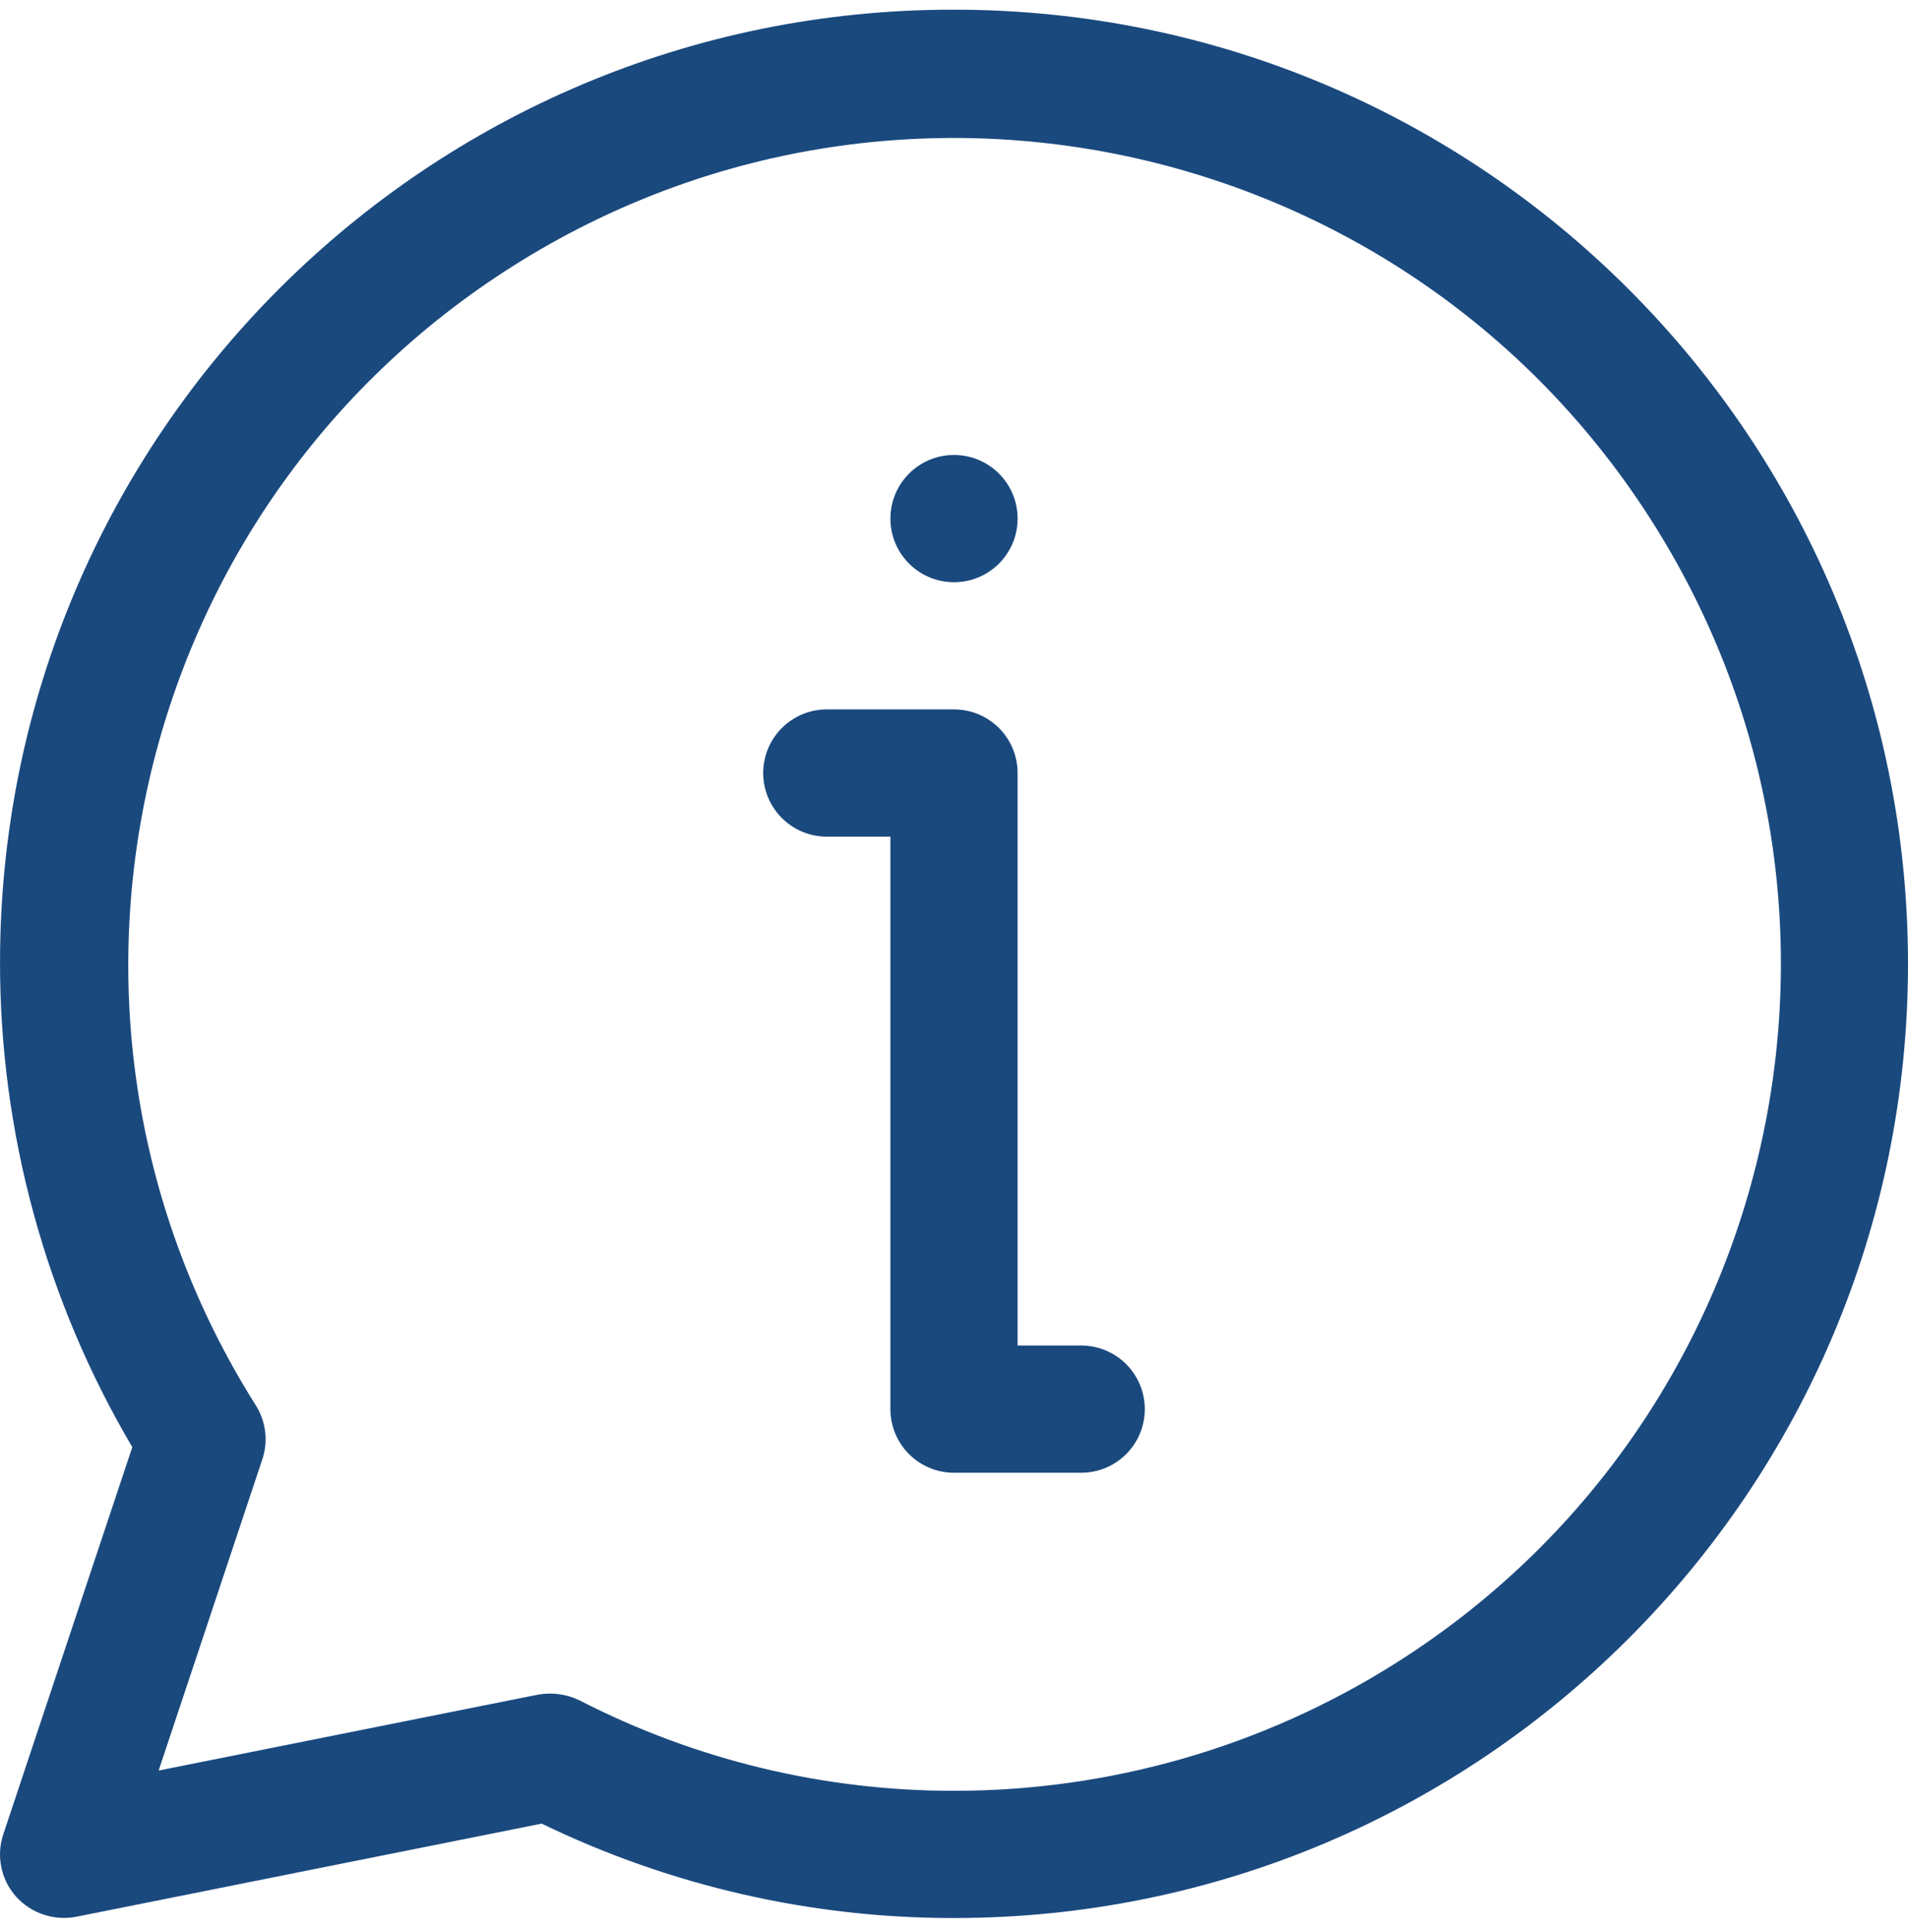
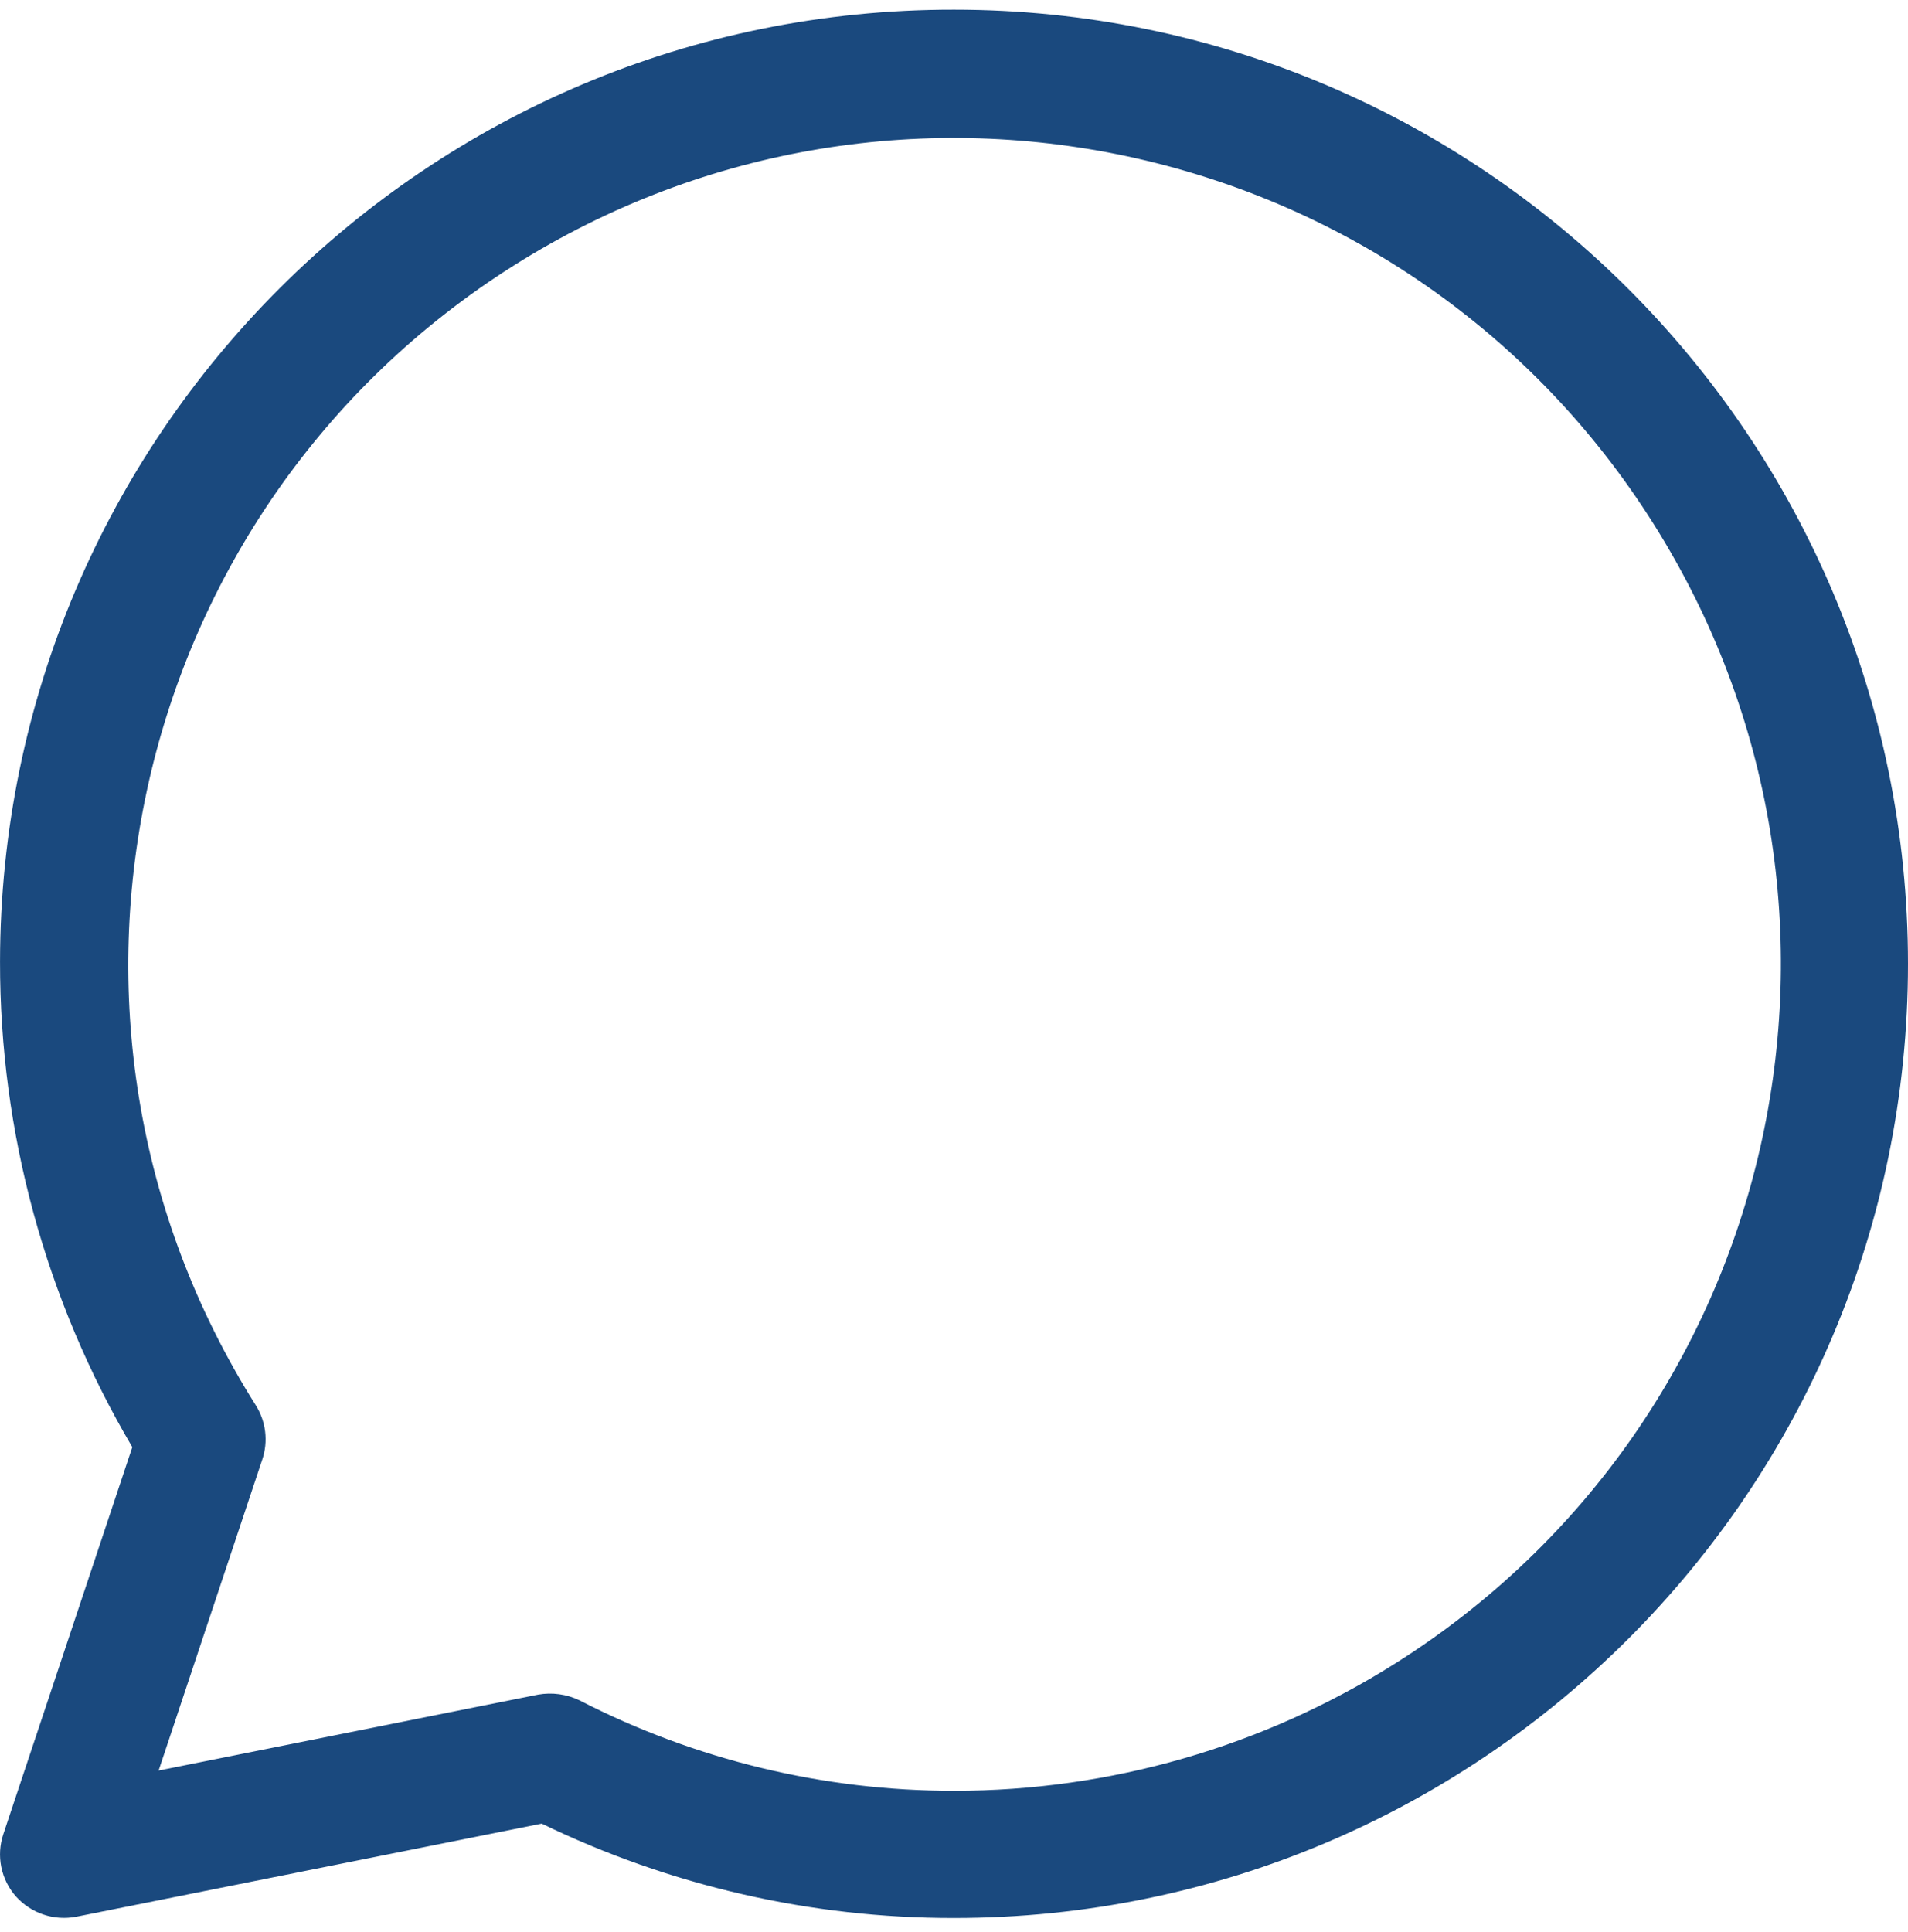
<svg xmlns="http://www.w3.org/2000/svg" width="80" height="81" viewBox="0 0 80 81" fill="none">
  <path d="M40.001 0.406C17.936 0.379 0.027 18.245 0.001 40.309C-0.008 47.469 1.908 54.5 5.547 60.666L0.138 76.895C-0.01 77.339 -0.039 77.813 0.054 78.271C0.147 78.728 0.359 79.154 0.669 79.504C0.981 79.85 1.376 80.111 1.818 80.26C2.26 80.409 2.733 80.441 3.191 80.354L22.714 76.449C28.102 79.061 34.013 80.414 40.001 80.406C62.092 80.406 80 62.497 80 40.406C80 18.315 62.092 0.406 40.001 0.406ZM40.001 75.073C34.538 75.078 29.152 73.778 24.294 71.279C23.756 71.02 23.149 70.937 22.561 71.041L6.651 74.224L10.999 61.179C11.124 60.804 11.164 60.405 11.116 60.013C11.068 59.62 10.934 59.243 10.722 58.908C0.517 42.725 5.364 21.333 21.547 11.128C37.73 0.923 59.122 5.77 69.327 21.953C79.532 38.136 74.686 59.528 58.502 69.733C52.964 73.226 46.549 75.077 40.001 75.073Z" fill="#1A497E" />
-   <path d="M45.333 56.406H42.667V32.406C42.667 31.699 42.386 31.02 41.886 30.52C41.386 30.02 40.707 29.739 40 29.739H34.667C33.959 29.739 33.281 30.02 32.781 30.52C32.281 31.02 32 31.699 32 32.406C32 33.113 32.281 33.791 32.781 34.291C33.281 34.792 33.959 35.073 34.667 35.073H37.333V59.072C37.333 59.78 37.614 60.458 38.114 60.958C38.614 61.458 39.293 61.739 40 61.739H45.333C46.041 61.739 46.719 61.458 47.219 60.958C47.719 60.458 48 59.78 48 59.072C48 58.365 47.719 57.687 47.219 57.187C46.719 56.687 46.041 56.406 45.333 56.406Z" fill="#1A497E" />
-   <path d="M40 24.407C41.473 24.407 42.667 23.213 42.667 21.74C42.667 20.267 41.473 19.073 40 19.073C38.527 19.073 37.334 20.267 37.334 21.74C37.334 23.213 38.527 24.407 40 24.407Z" fill="#1A497E" />
</svg>